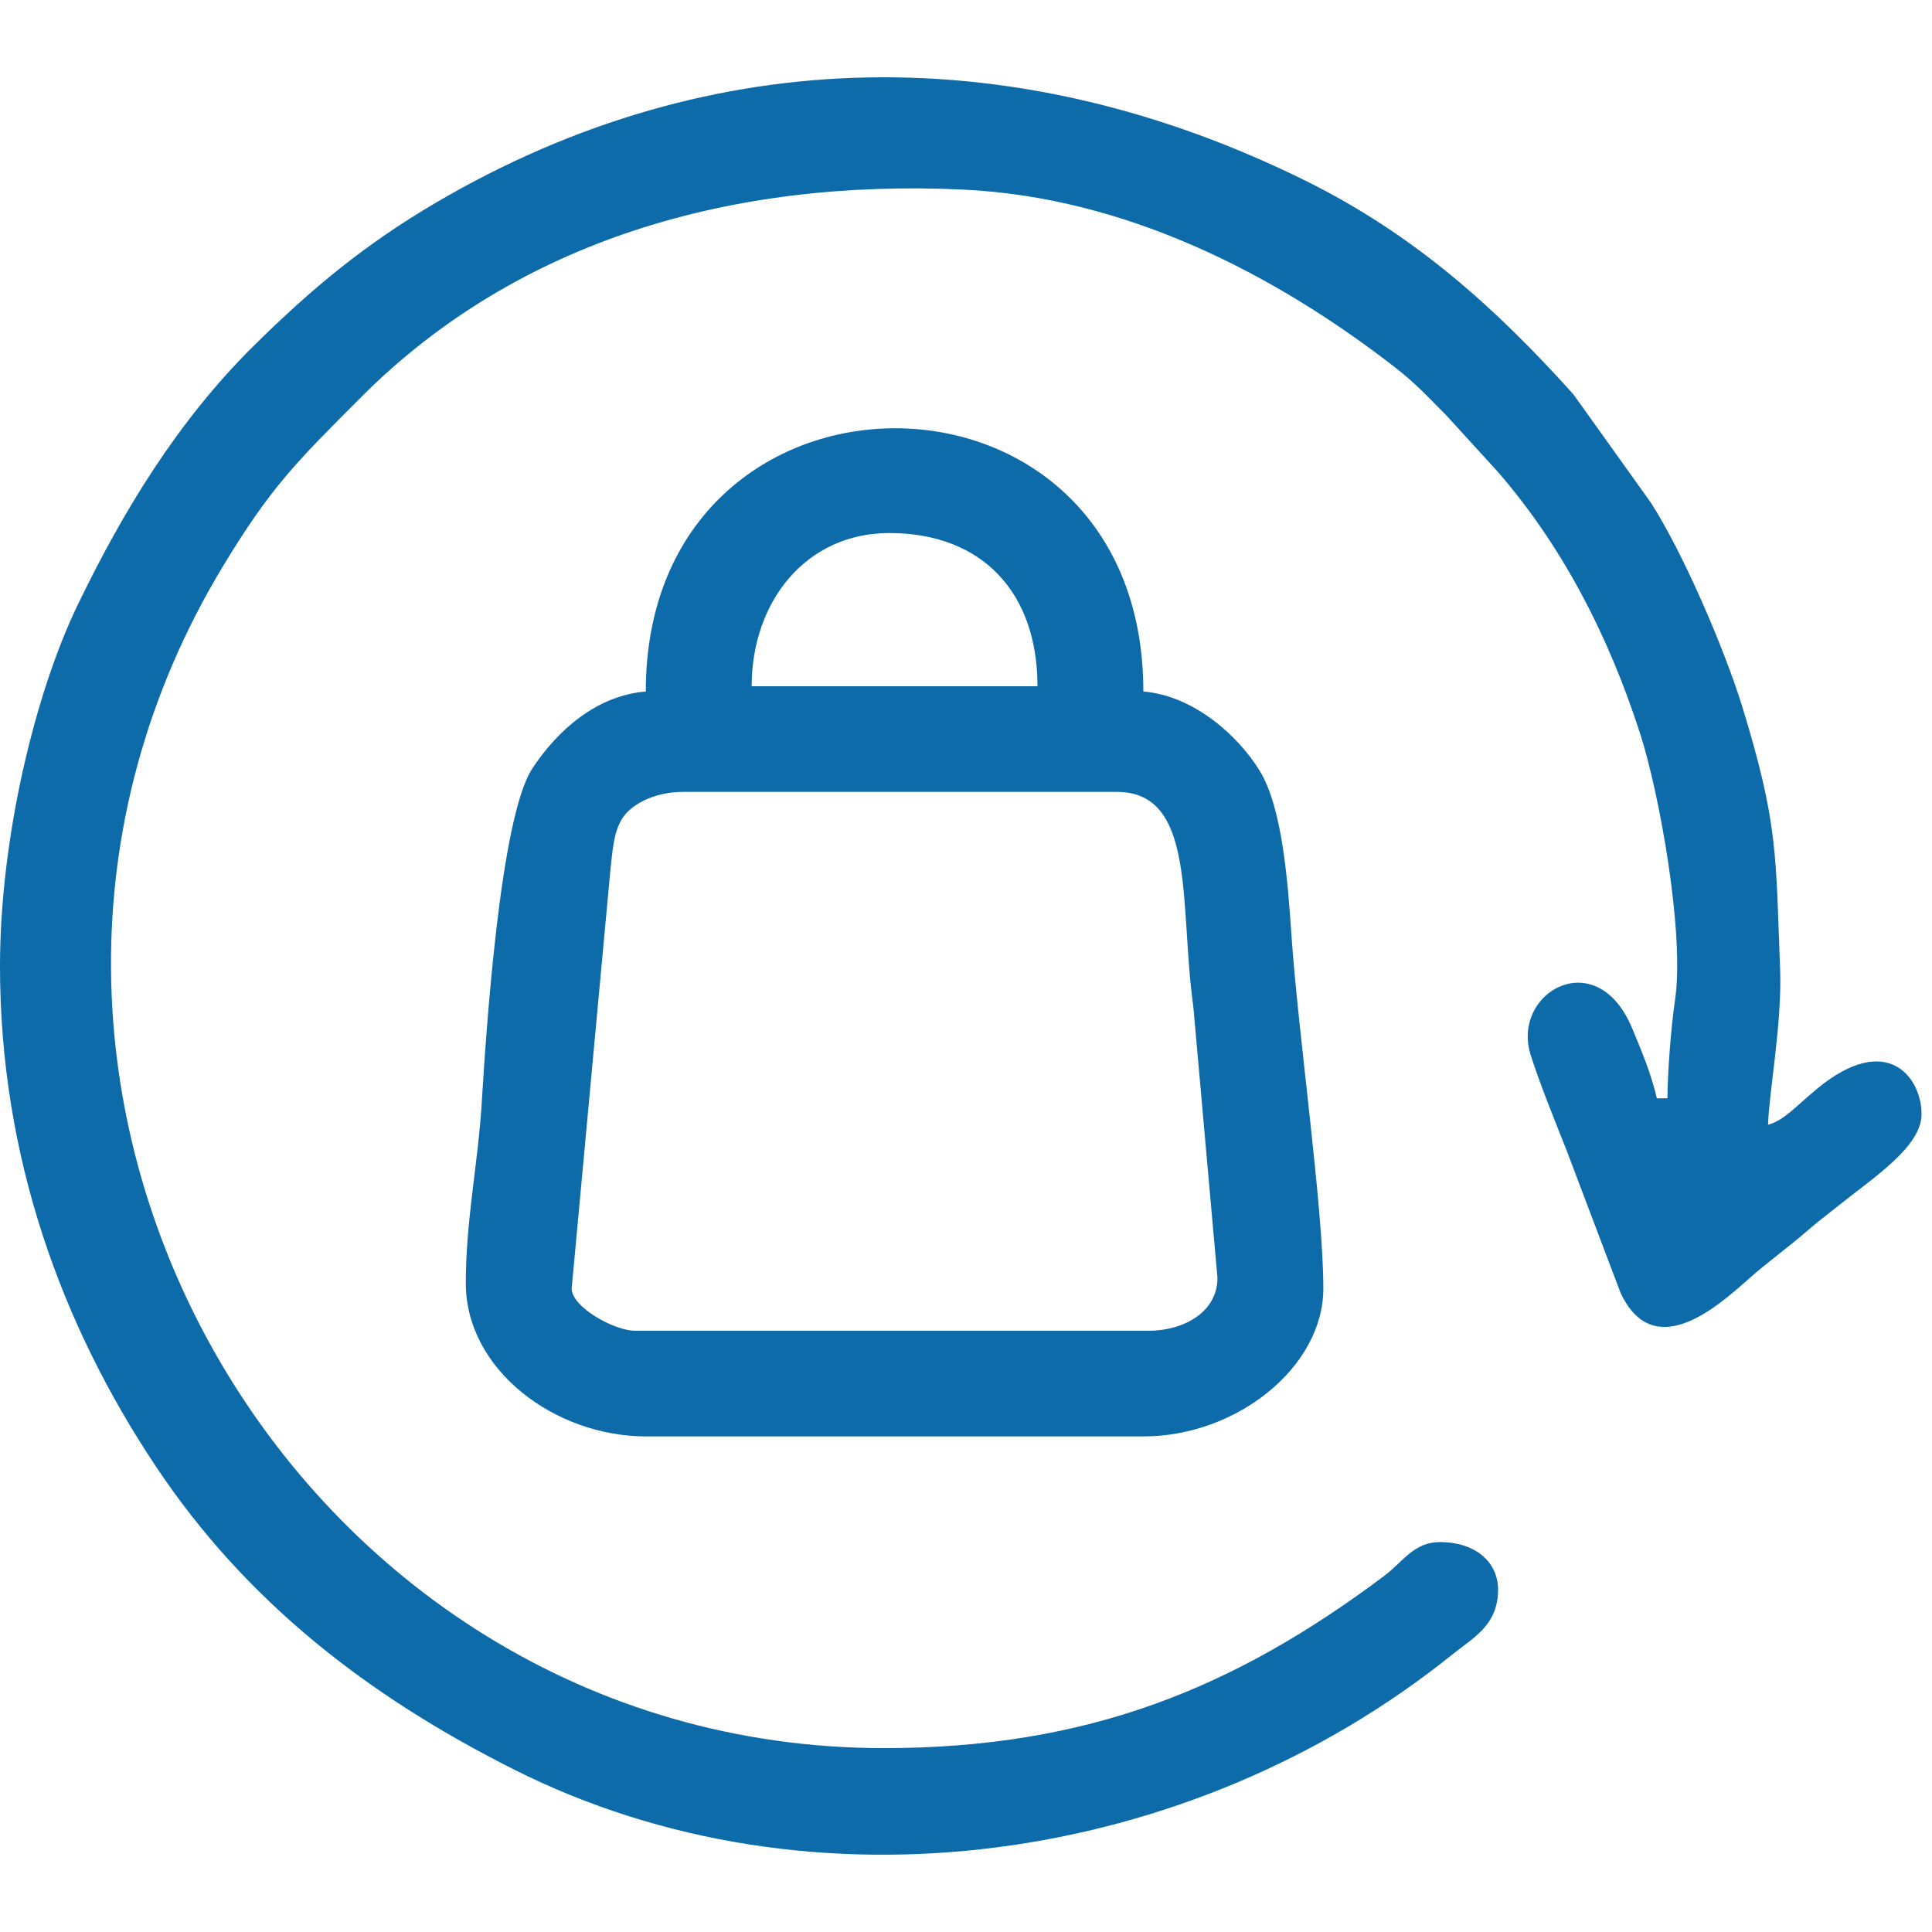
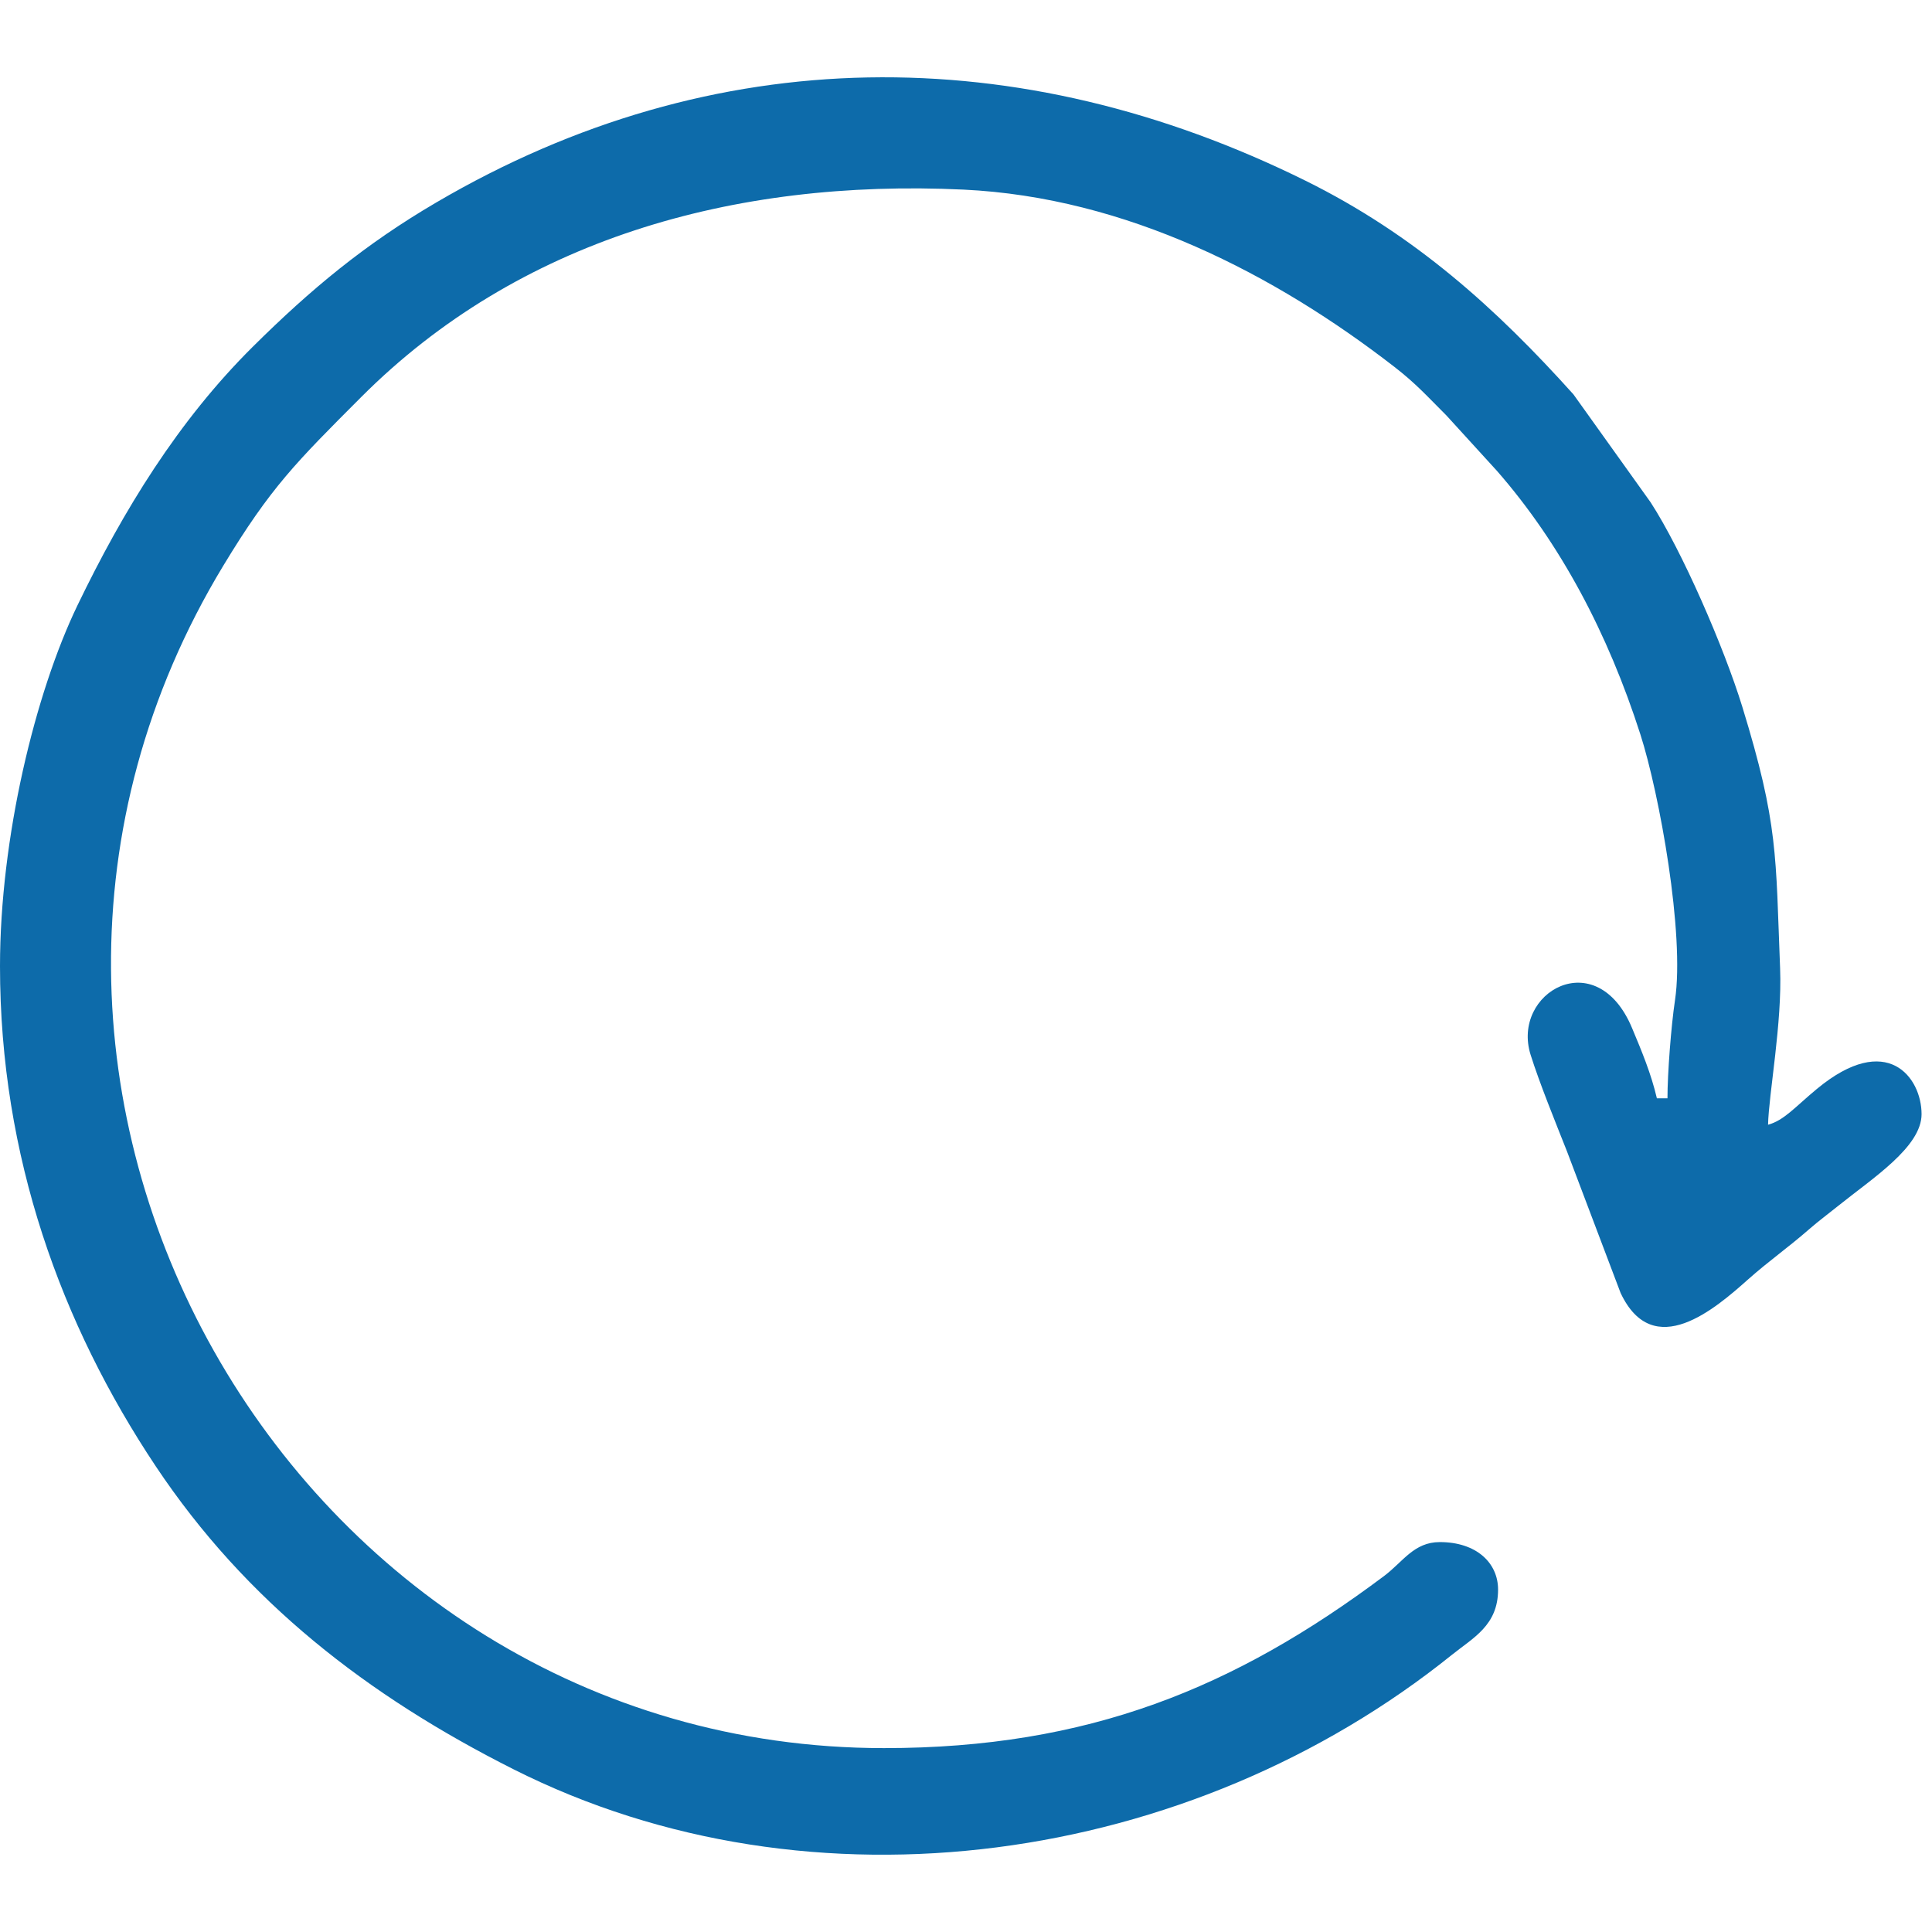
<svg xmlns="http://www.w3.org/2000/svg" width="50" height="50" viewBox="0 0 50 50" fill="none">
  <path fill-rule="evenodd" clip-rule="evenodd" d="M0 25.006C0 29.93 1.587 34.279 4.027 37.941C6.366 41.451 9.506 43.882 13.288 45.788C21.019 49.684 30.807 48.272 37.58 42.823C38.127 42.383 38.77 42.064 38.77 41.139C38.77 40.444 38.206 39.909 37.263 39.909C36.59 39.909 36.31 40.42 35.817 40.789C31.955 43.682 28.171 45.241 22.878 45.241C7.543 45.241 -2.33 28.039 5.779 14.64C7.009 12.608 7.662 11.965 9.35 10.274C13.404 6.215 18.96 4.625 24.934 4.907C29.159 5.107 33.011 7.11 36.09 9.497C36.652 9.933 36.946 10.266 37.434 10.753L38.74 12.185C40.385 14.066 41.614 16.391 42.453 19.006C42.947 20.545 43.604 24.181 43.349 25.884C43.248 26.556 43.154 27.788 43.154 28.424H42.88C42.731 27.787 42.49 27.209 42.237 26.605C41.318 24.406 39.105 25.685 39.612 27.298C39.842 28.03 40.253 29.037 40.551 29.791L41.941 33.462C42.79 35.263 44.4 33.86 45.244 33.108C45.779 32.632 46.277 32.288 46.822 31.811C47.084 31.584 47.297 31.43 47.581 31.201C48.469 30.487 49.73 29.681 49.73 28.834C49.73 27.886 48.84 26.675 47.021 28.181C46.456 28.649 46.17 28.997 45.757 29.108C45.775 28.313 46.125 26.471 46.069 25.065C45.952 22.126 46.027 21.339 45.09 18.289C44.62 16.763 43.537 14.264 42.718 13L40.721 10.207C38.727 7.988 36.617 6.078 33.793 4.68C26.386 1.014 18.482 1.024 11.292 5.239C9.446 6.321 8.057 7.472 6.541 8.975C4.611 10.891 3.193 13.205 2.007 15.662C0.909 17.939 0 21.686 0 25.006Z" fill="#0D6BAA" />
-   <path fill-rule="evenodd" clip-rule="evenodd" d="M14.795 33.346L15.791 22.582C15.851 22.079 15.862 21.442 16.19 21.067C16.488 20.726 17.058 20.494 17.672 20.494H28.905C30.97 20.494 30.519 23.449 30.882 26.041L31.508 33.072C31.508 33.96 30.629 34.44 29.727 34.44H16.439C15.894 34.44 14.795 33.826 14.795 33.346ZM23.015 13.795C25.427 13.795 26.85 15.342 26.85 17.76H19.453C19.453 15.575 20.855 13.795 23.015 13.795ZM16.713 17.896C15.432 18.003 14.425 18.904 13.777 19.888C12.937 21.163 12.575 26.777 12.466 28.561C12.371 30.104 12.055 31.593 12.055 33.209C12.055 35.457 14.371 37.174 16.713 37.174H29.59C32.019 37.174 34.248 35.369 34.248 33.346C34.248 31.237 33.594 26.749 33.422 24.19C33.326 22.779 33.182 20.898 32.602 19.95C32.053 19.052 30.906 18.006 29.59 17.896C29.59 8.781 16.713 8.844 16.713 17.896Z" fill="#0D6BAA" />
</svg>